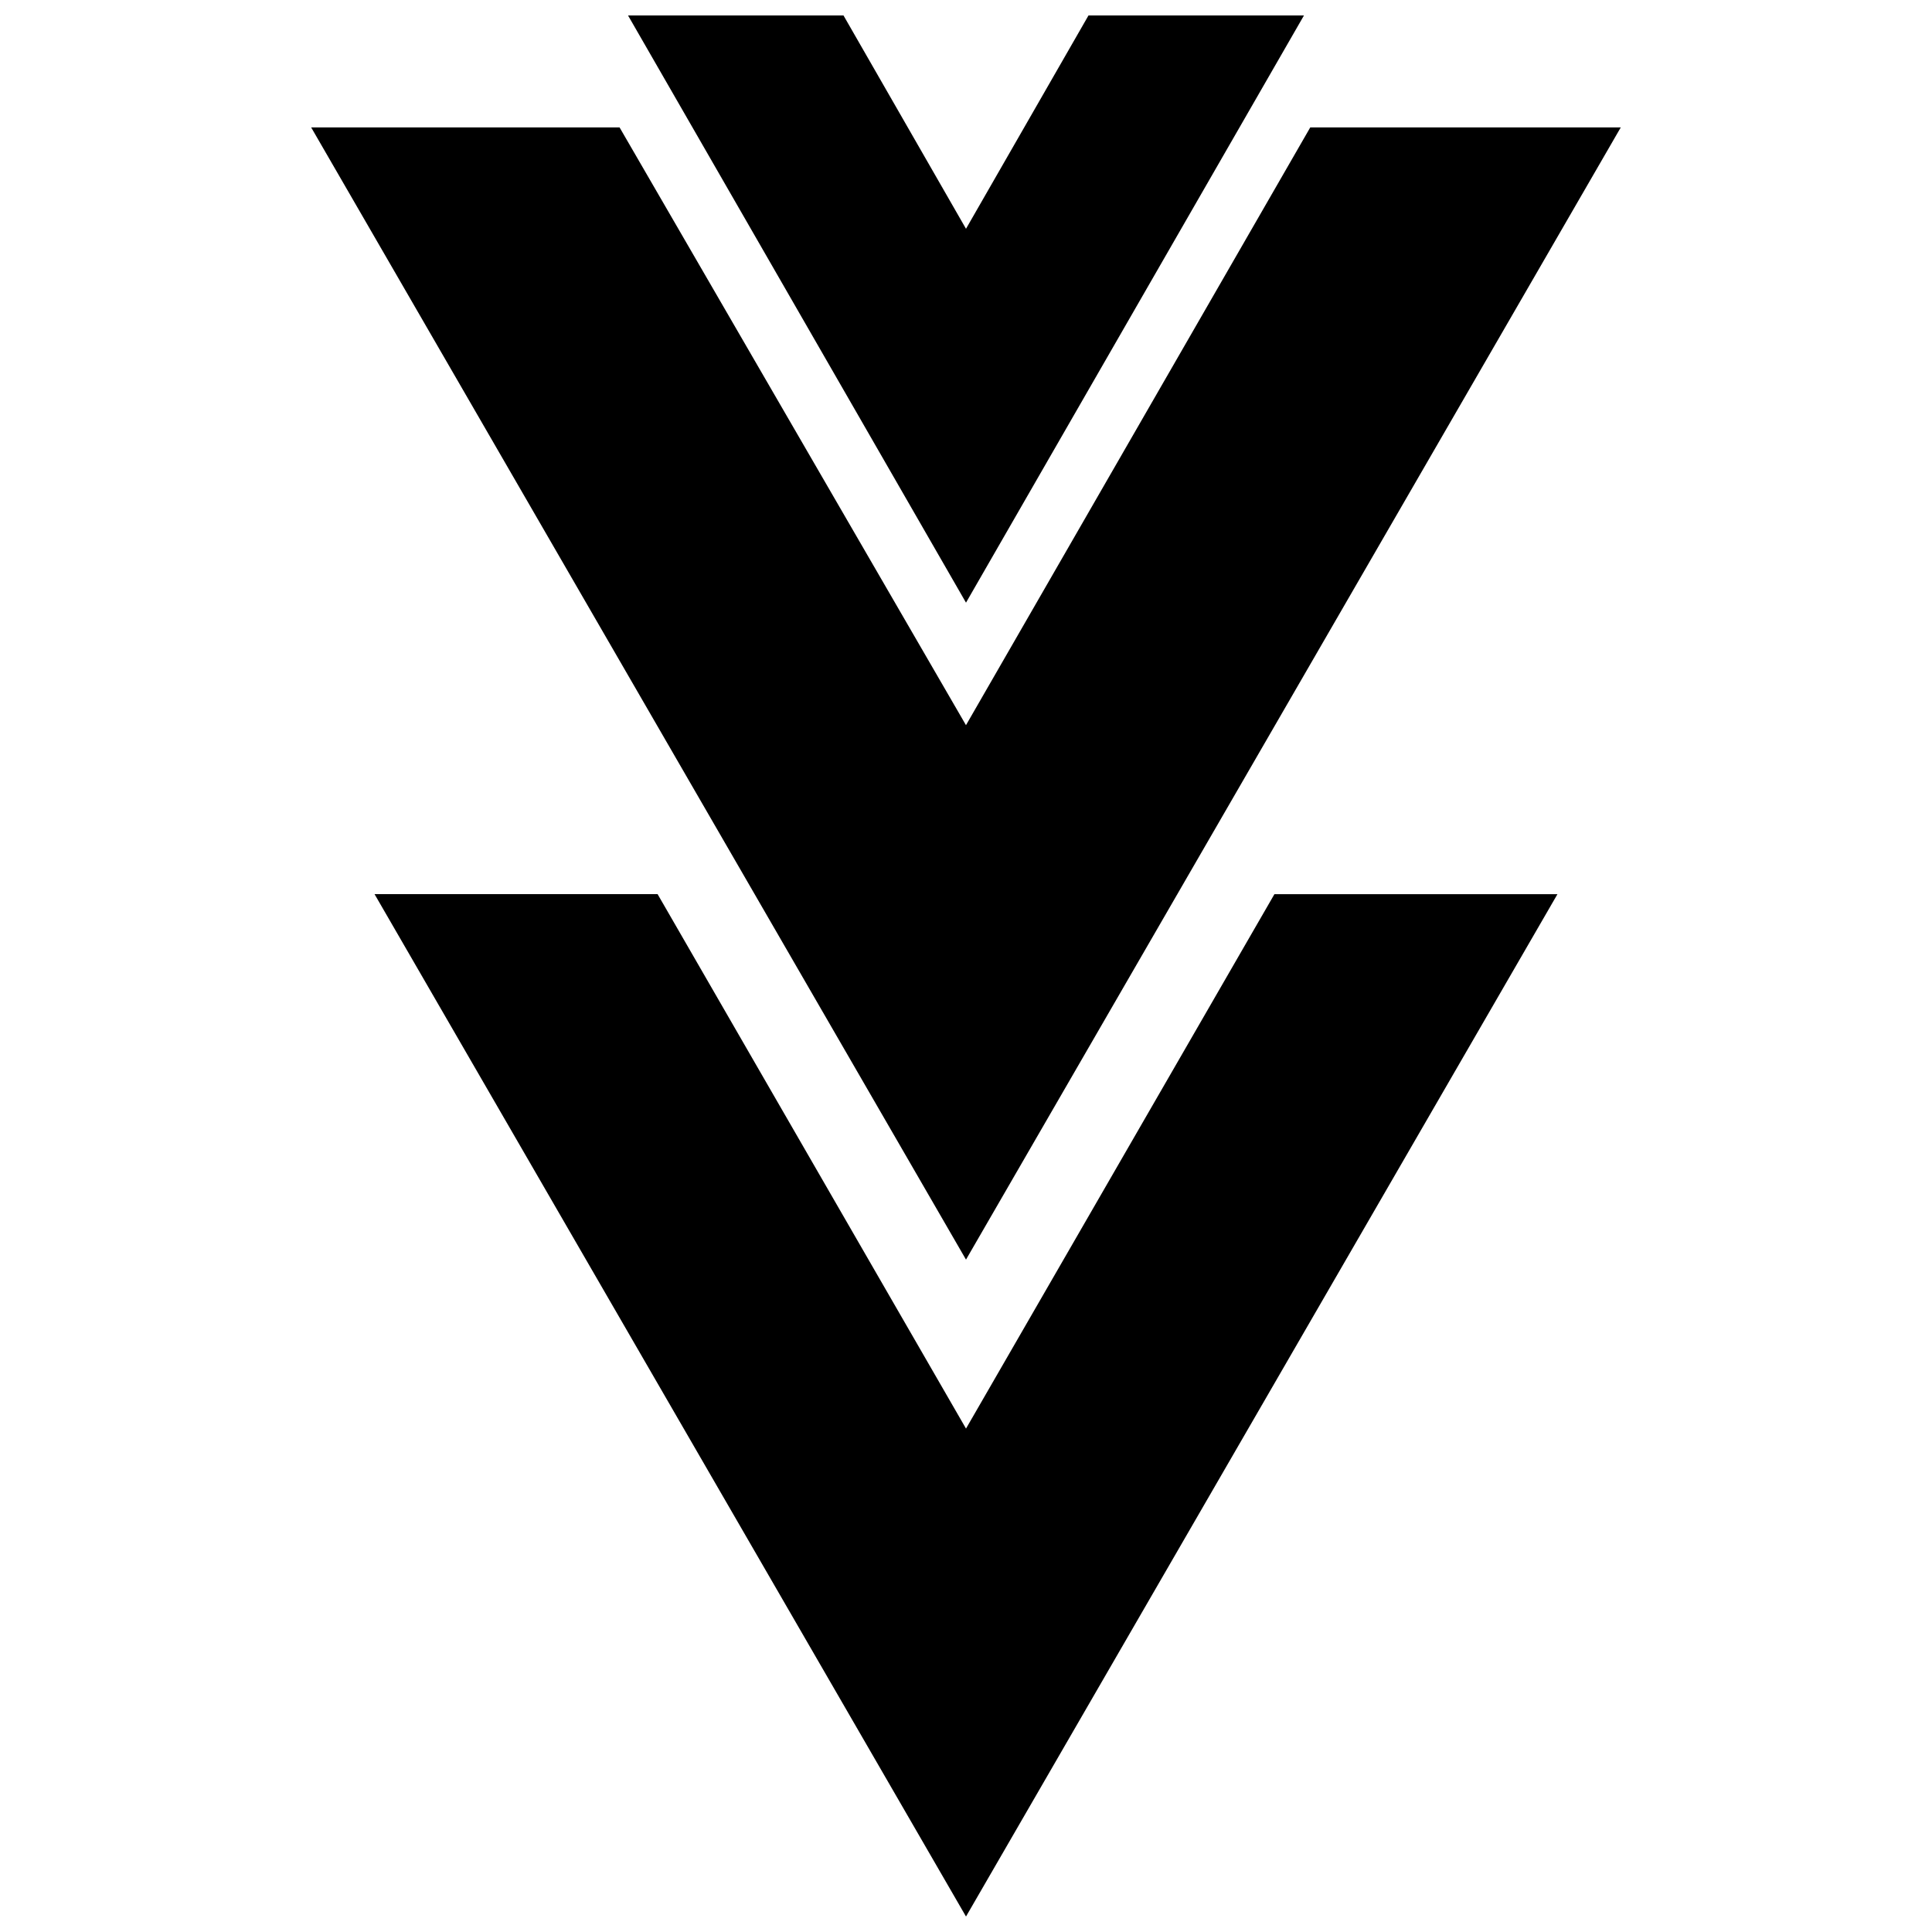
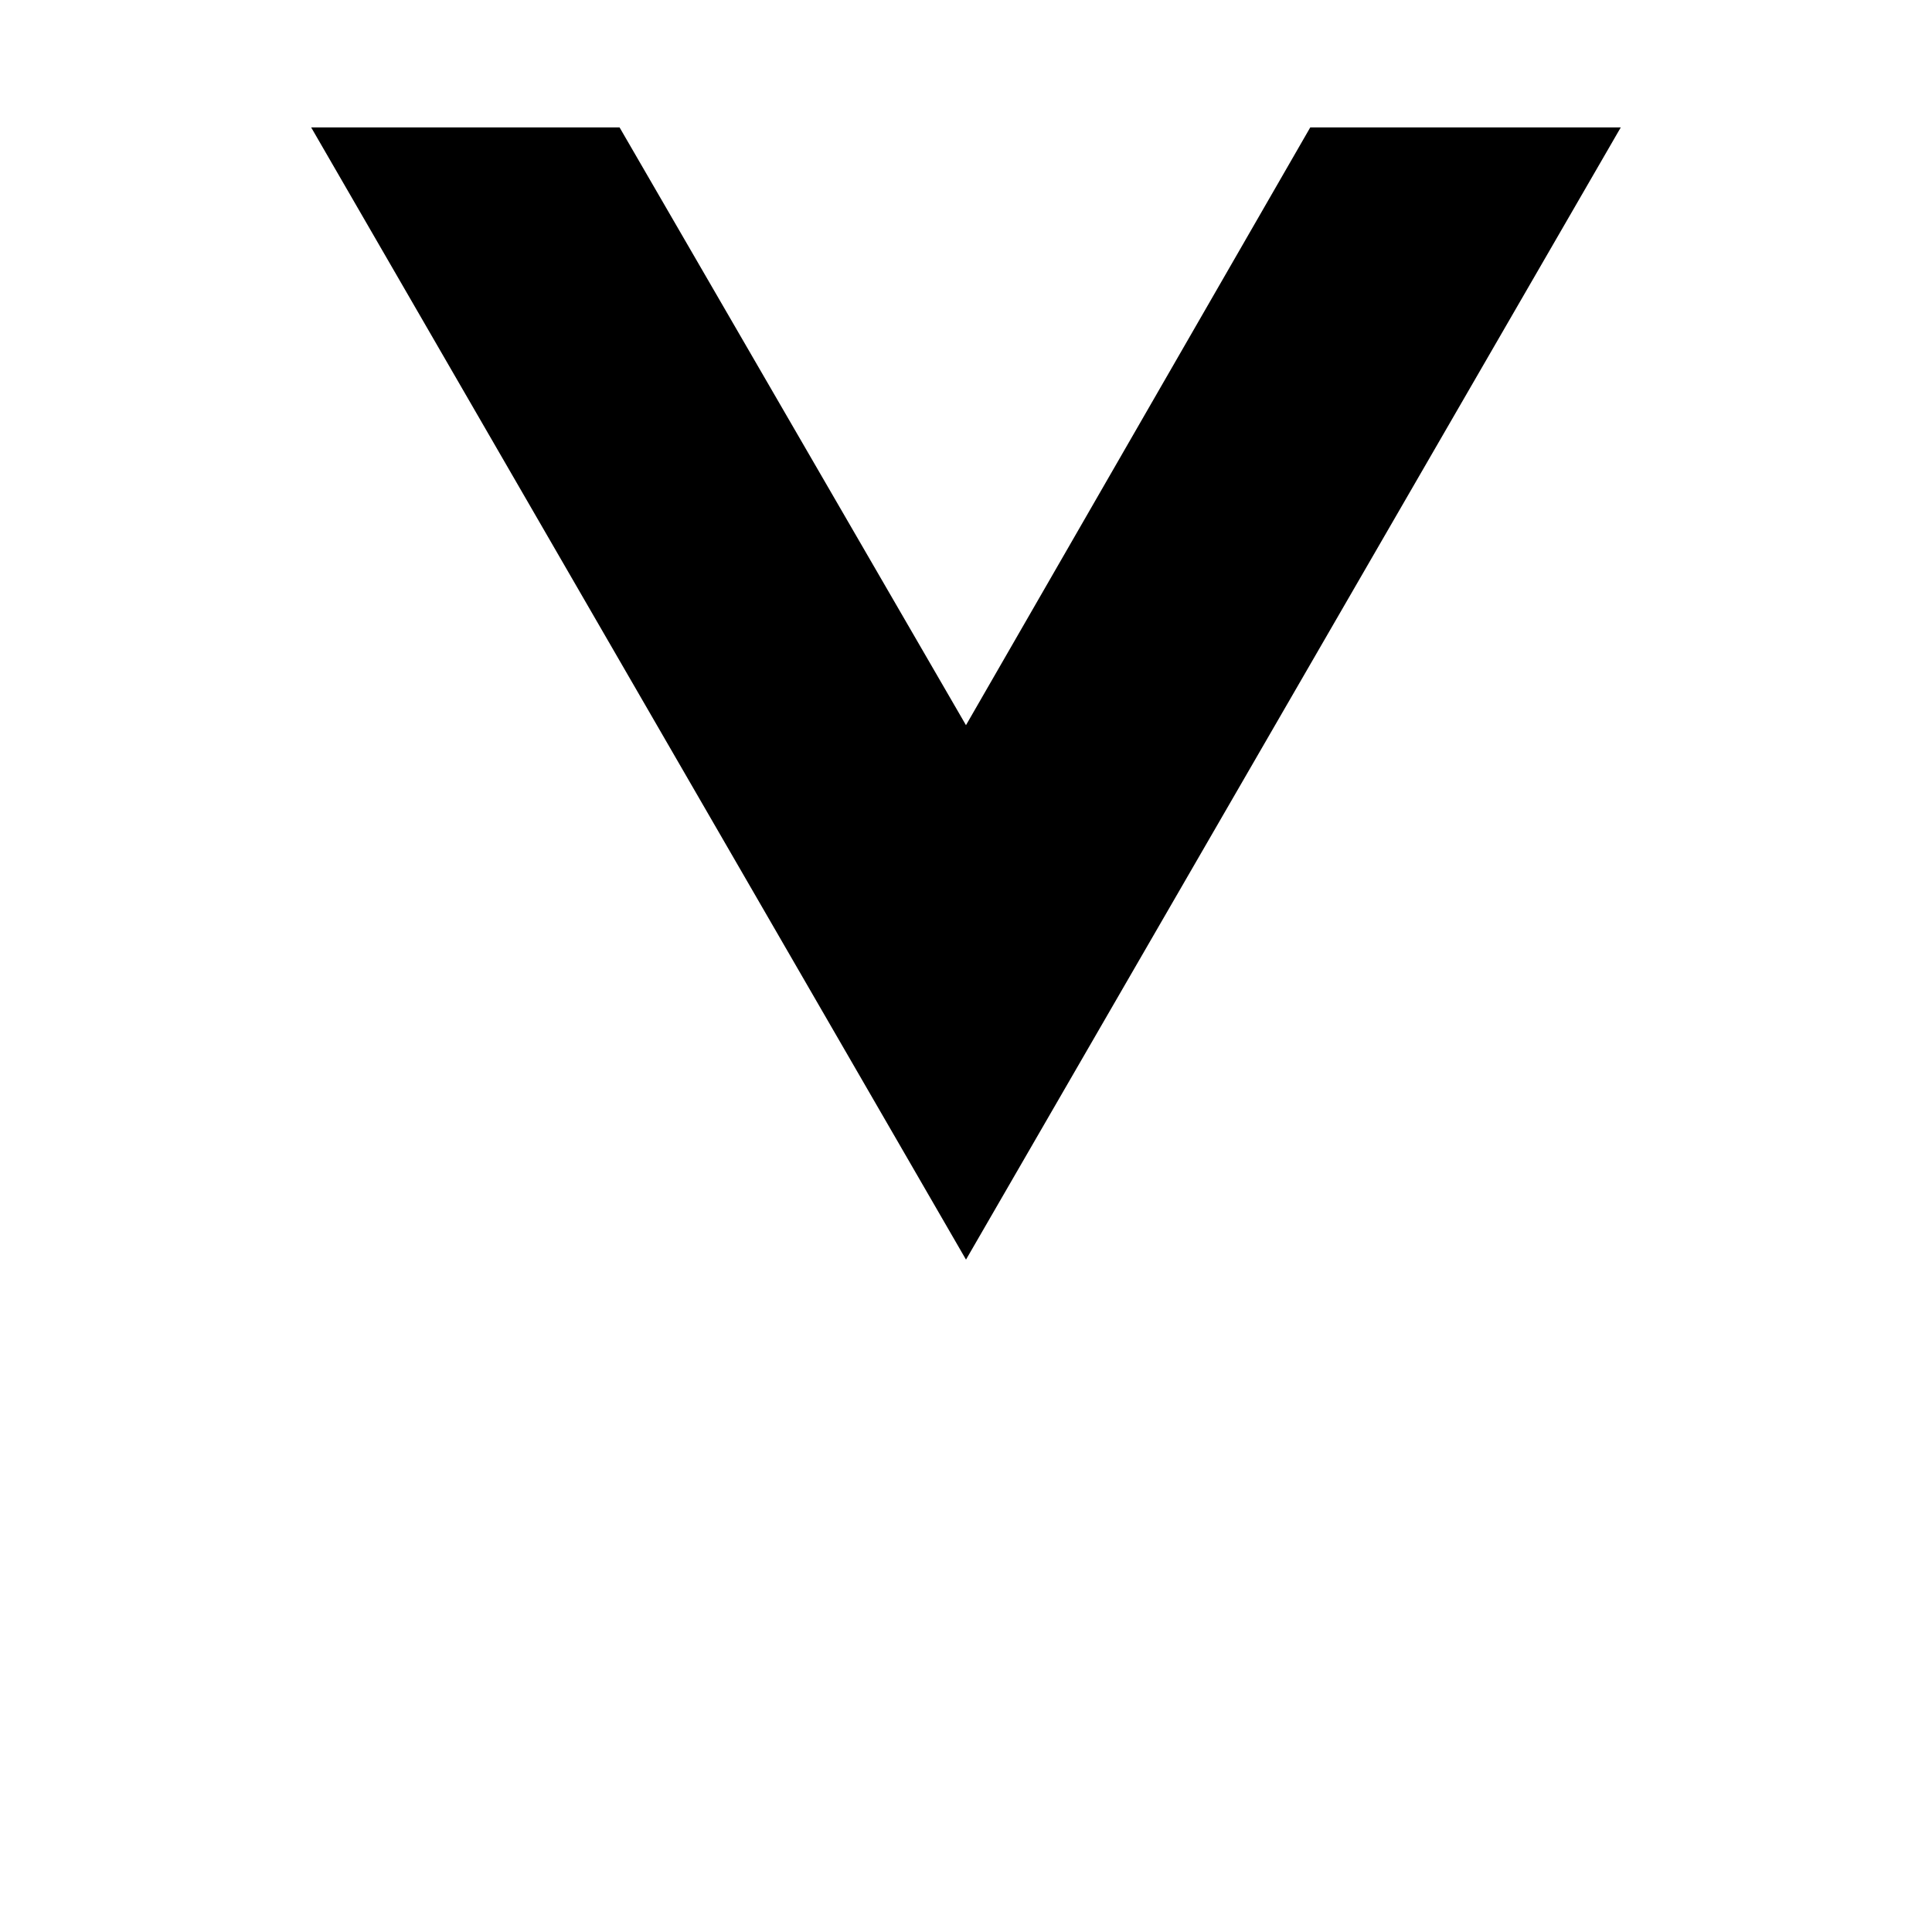
<svg xmlns="http://www.w3.org/2000/svg" width="800px" height="800px" version="1.1" viewBox="144 144 512 512">
  <defs>
    <clipPath id="b">
      <path d="m243 380h314v271.9h-314z" />
    </clipPath>
    <clipPath id="a">
-       <path d="m310 148.09h180v155.91h-180z" />
-     </clipPath>
+       </clipPath>
  </defs>
  <g clip-path="url(#b)">
-     <path d="m400 651.9-156.74-270.94h75.012l81.73 141.63 81.73-141.62 75.008-0.004z" />
-   </g>
+     </g>
  <path d="m400 477.81-173.54-300.05h81.73l91.805 158.42 91.242-158.42h82.289z" />
  <g clip-path="url(#a)">
    <path d="m400 303.71-89.566-155.62h57.098l32.469 56.539 32.465-56.539h57.102z" />
  </g>
</svg>